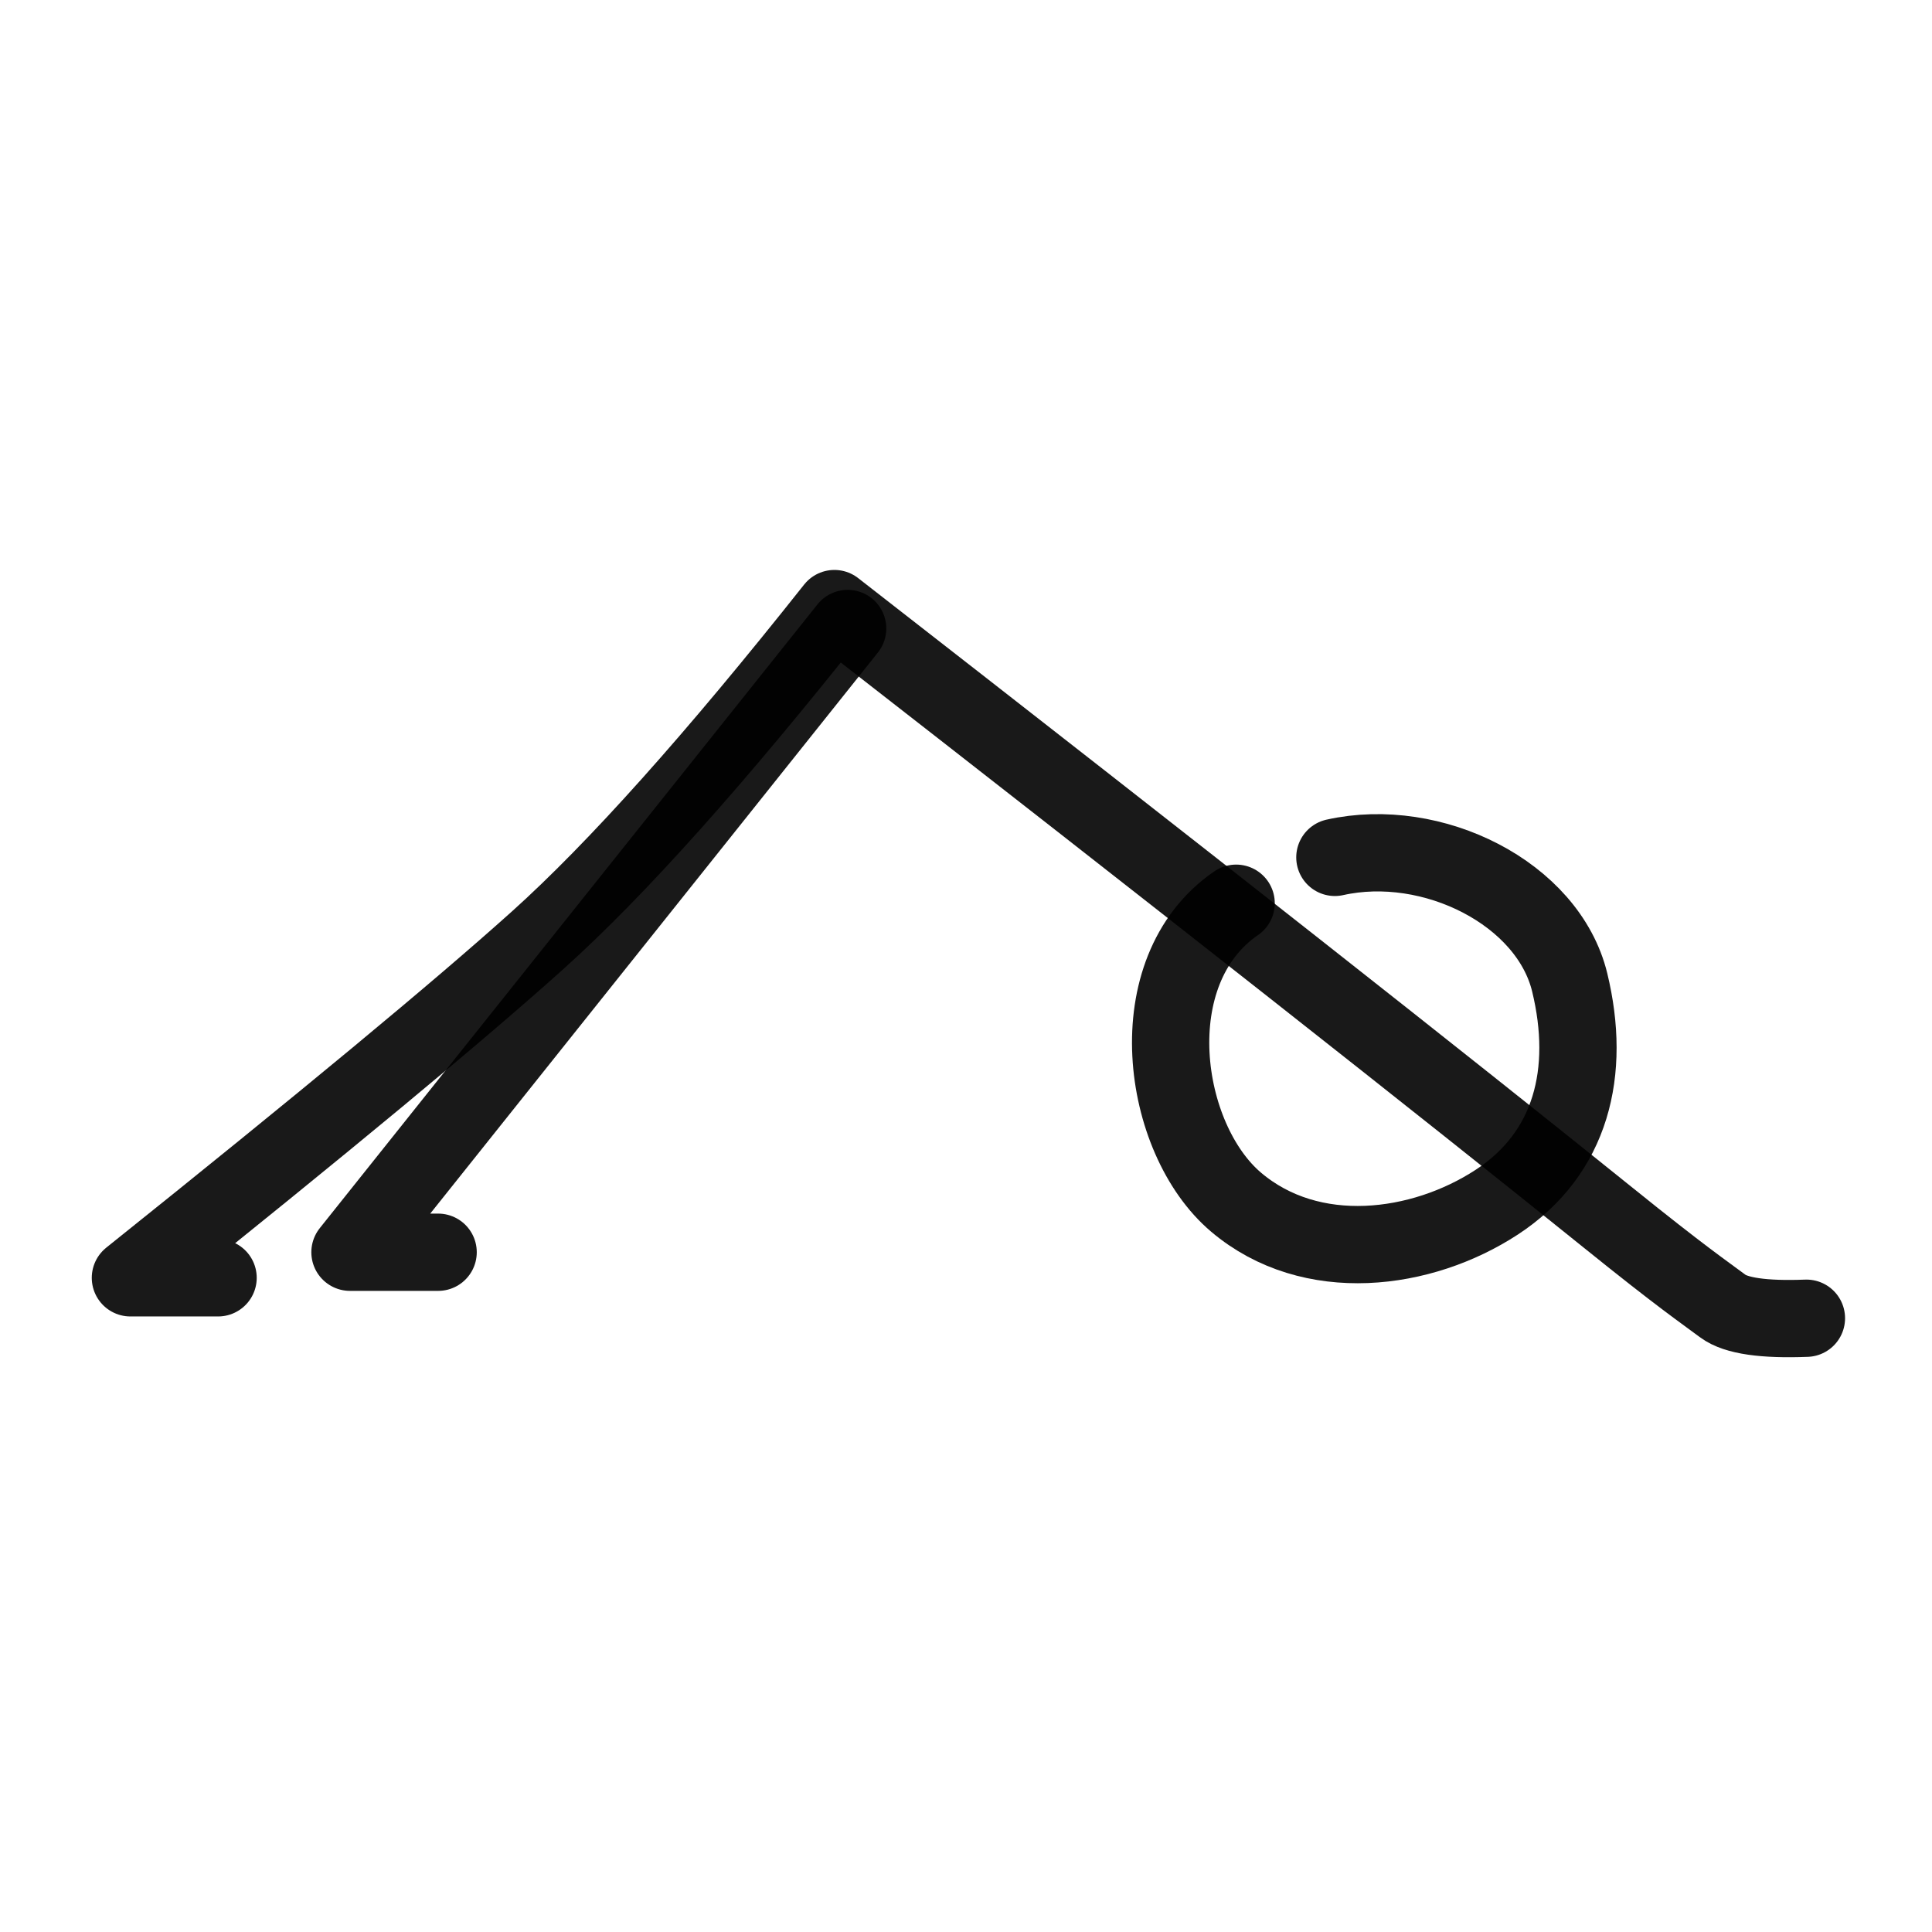
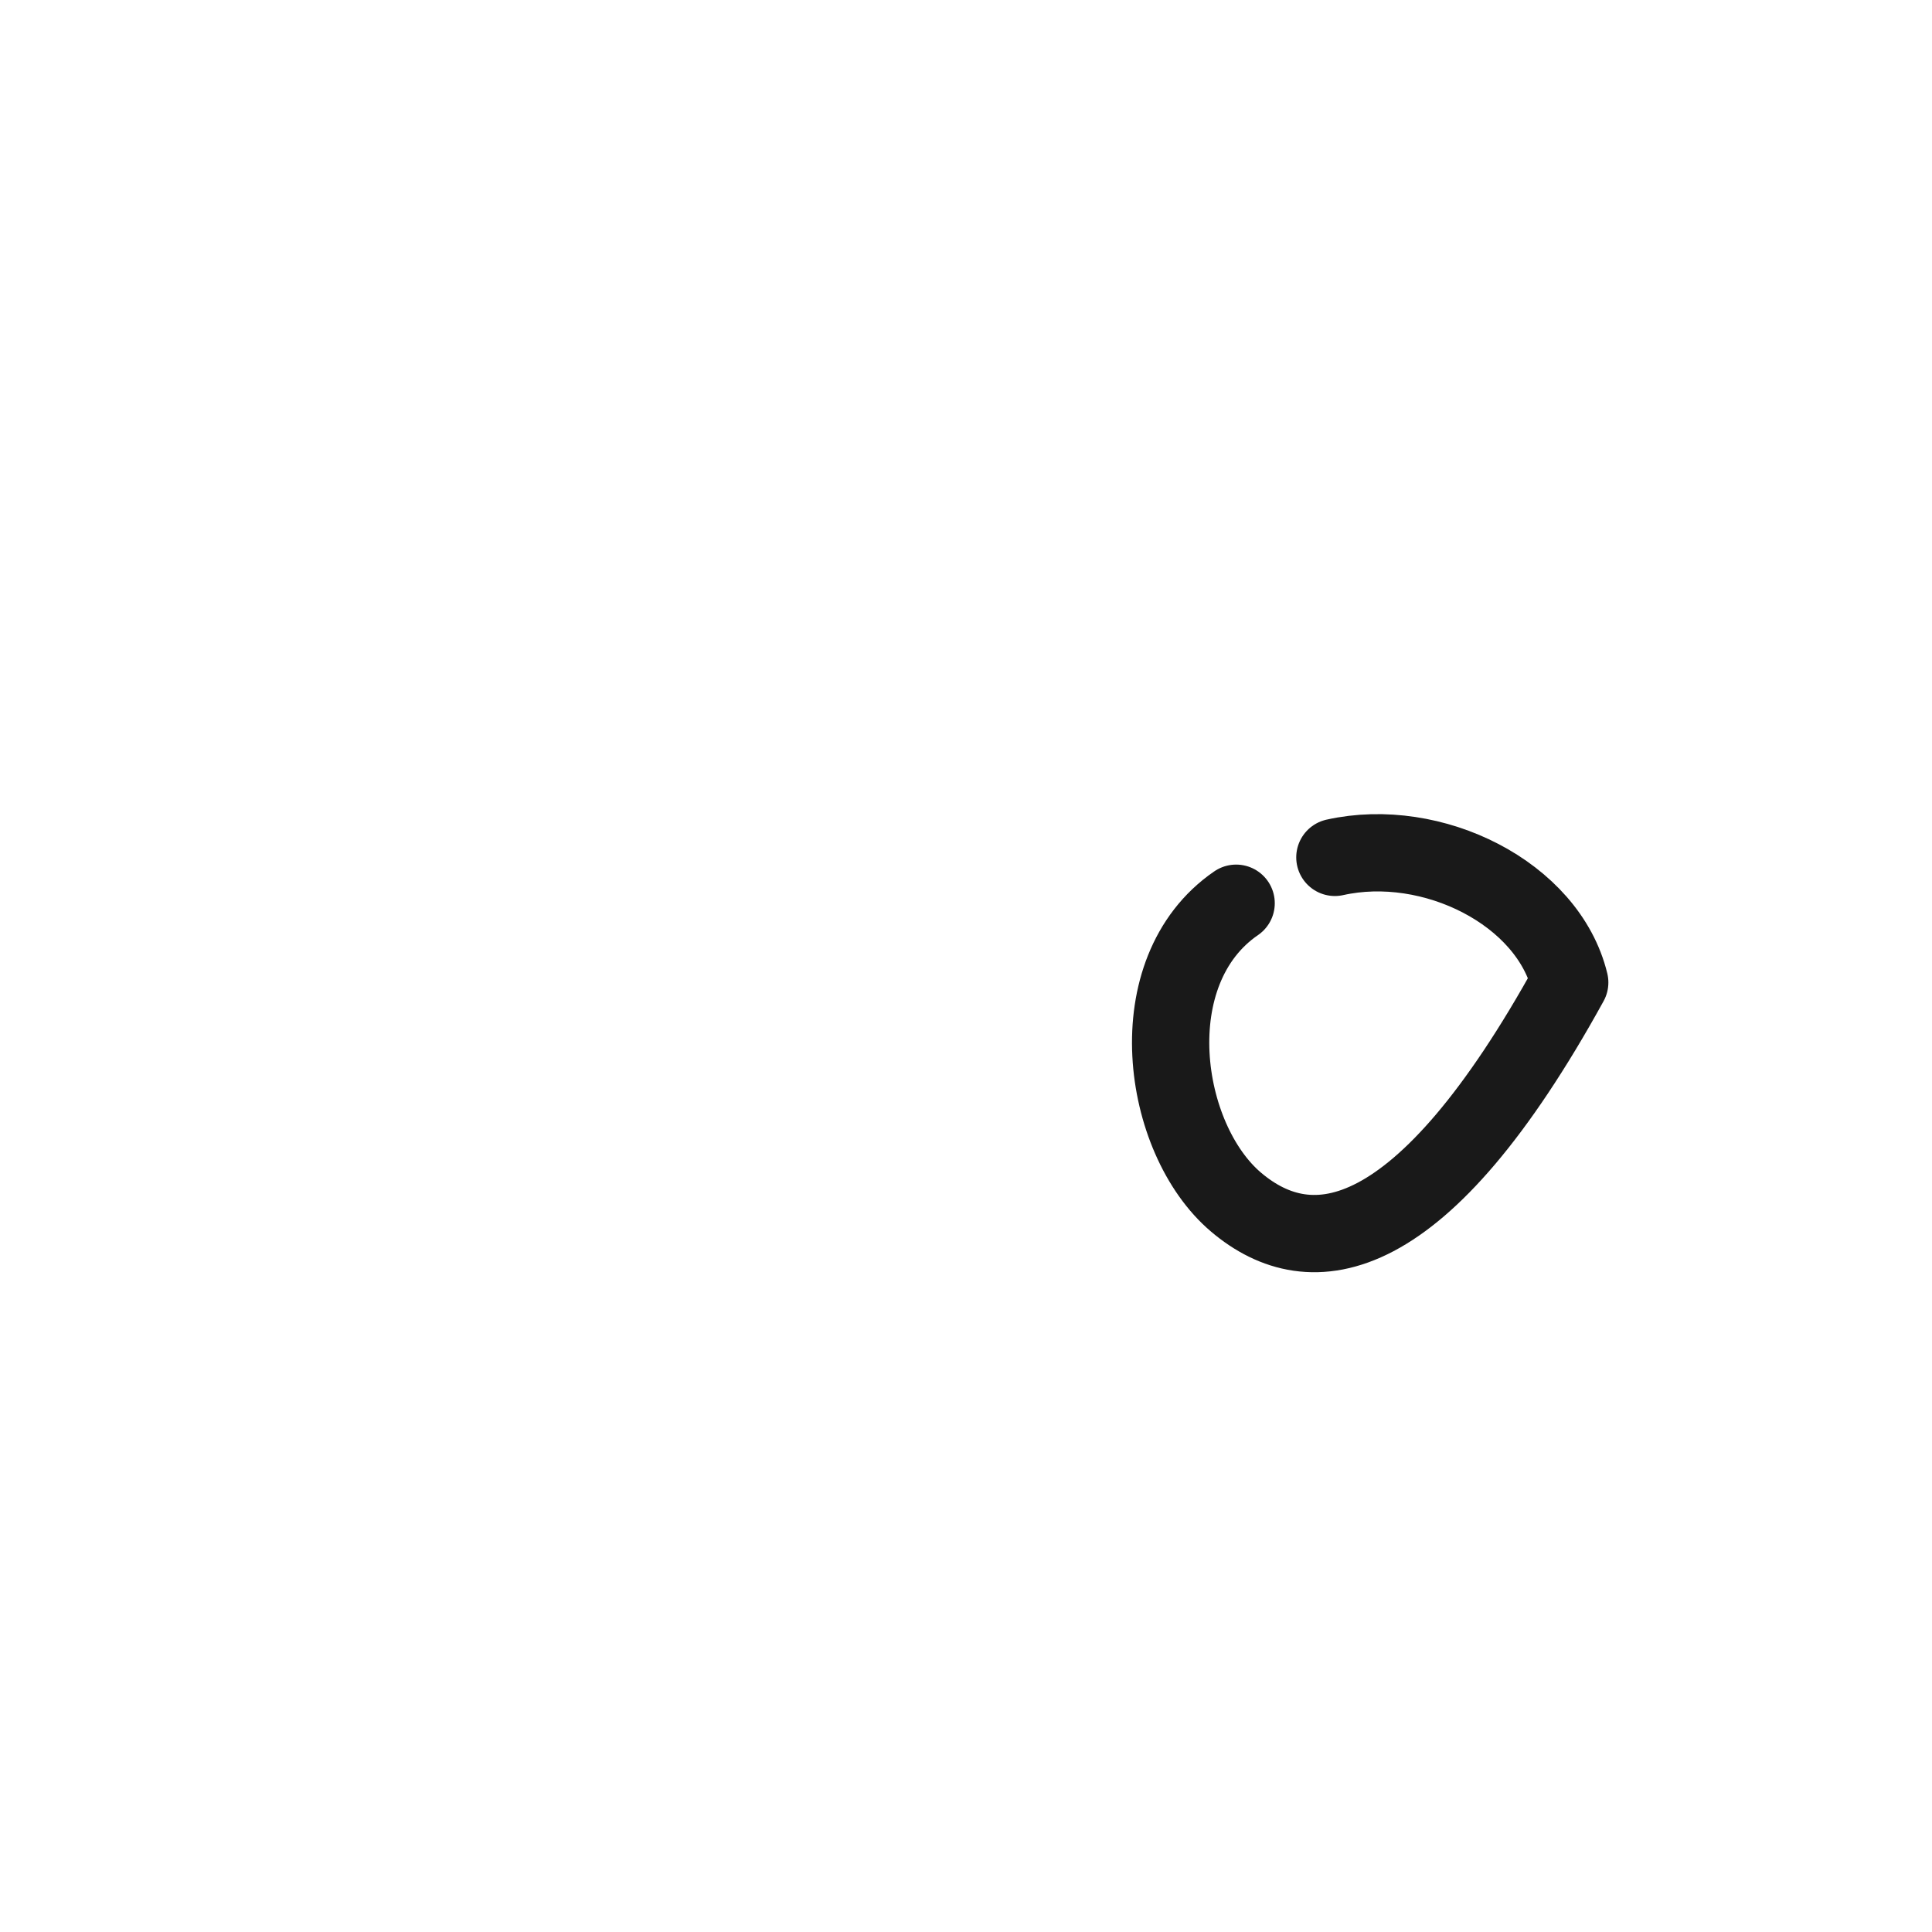
<svg xmlns="http://www.w3.org/2000/svg" width="800px" height="800px" viewBox="0 0 400 400" fill="none">
-   <path d="M45.151 264.558H27C67.018 232.527 95.148 209.208 111.39 194.602C127.632 179.996 148.087 157.129 172.755 126C245.978 183.004 299.43 225.084 333.111 252.24C348.202 264.408 352.668 267.406 356.71 270.423C359.404 272.434 365.168 273.268 374 272.925" stroke="#000000" stroke-opacity="0.9" stroke-width="16" stroke-linecap="round" stroke-linejoin="round" />
-   <path d="M276.371 177.511C296.549 173.008 320.528 184.952 324.996 203.415C329.465 221.877 325.392 238.764 309.872 248.907C294.351 259.05 271.484 262.07 255.929 248.907C240.373 235.743 235.486 201.027 255.929 187.004" stroke="#000000" stroke-opacity="0.9" stroke-width="16" stroke-linecap="round" stroke-linejoin="round" />
-   <path d="M175.498 130.122L72.459 259.262H90.709" stroke="#000000" stroke-opacity="0.9" stroke-width="16" stroke-linecap="round" stroke-linejoin="round" />
+   <path d="M276.371 177.511C296.549 173.008 320.528 184.952 324.996 203.415C294.351 259.05 271.484 262.07 255.929 248.907C240.373 235.743 235.486 201.027 255.929 187.004" stroke="#000000" stroke-opacity="0.9" stroke-width="16" stroke-linecap="round" stroke-linejoin="round" />
</svg>